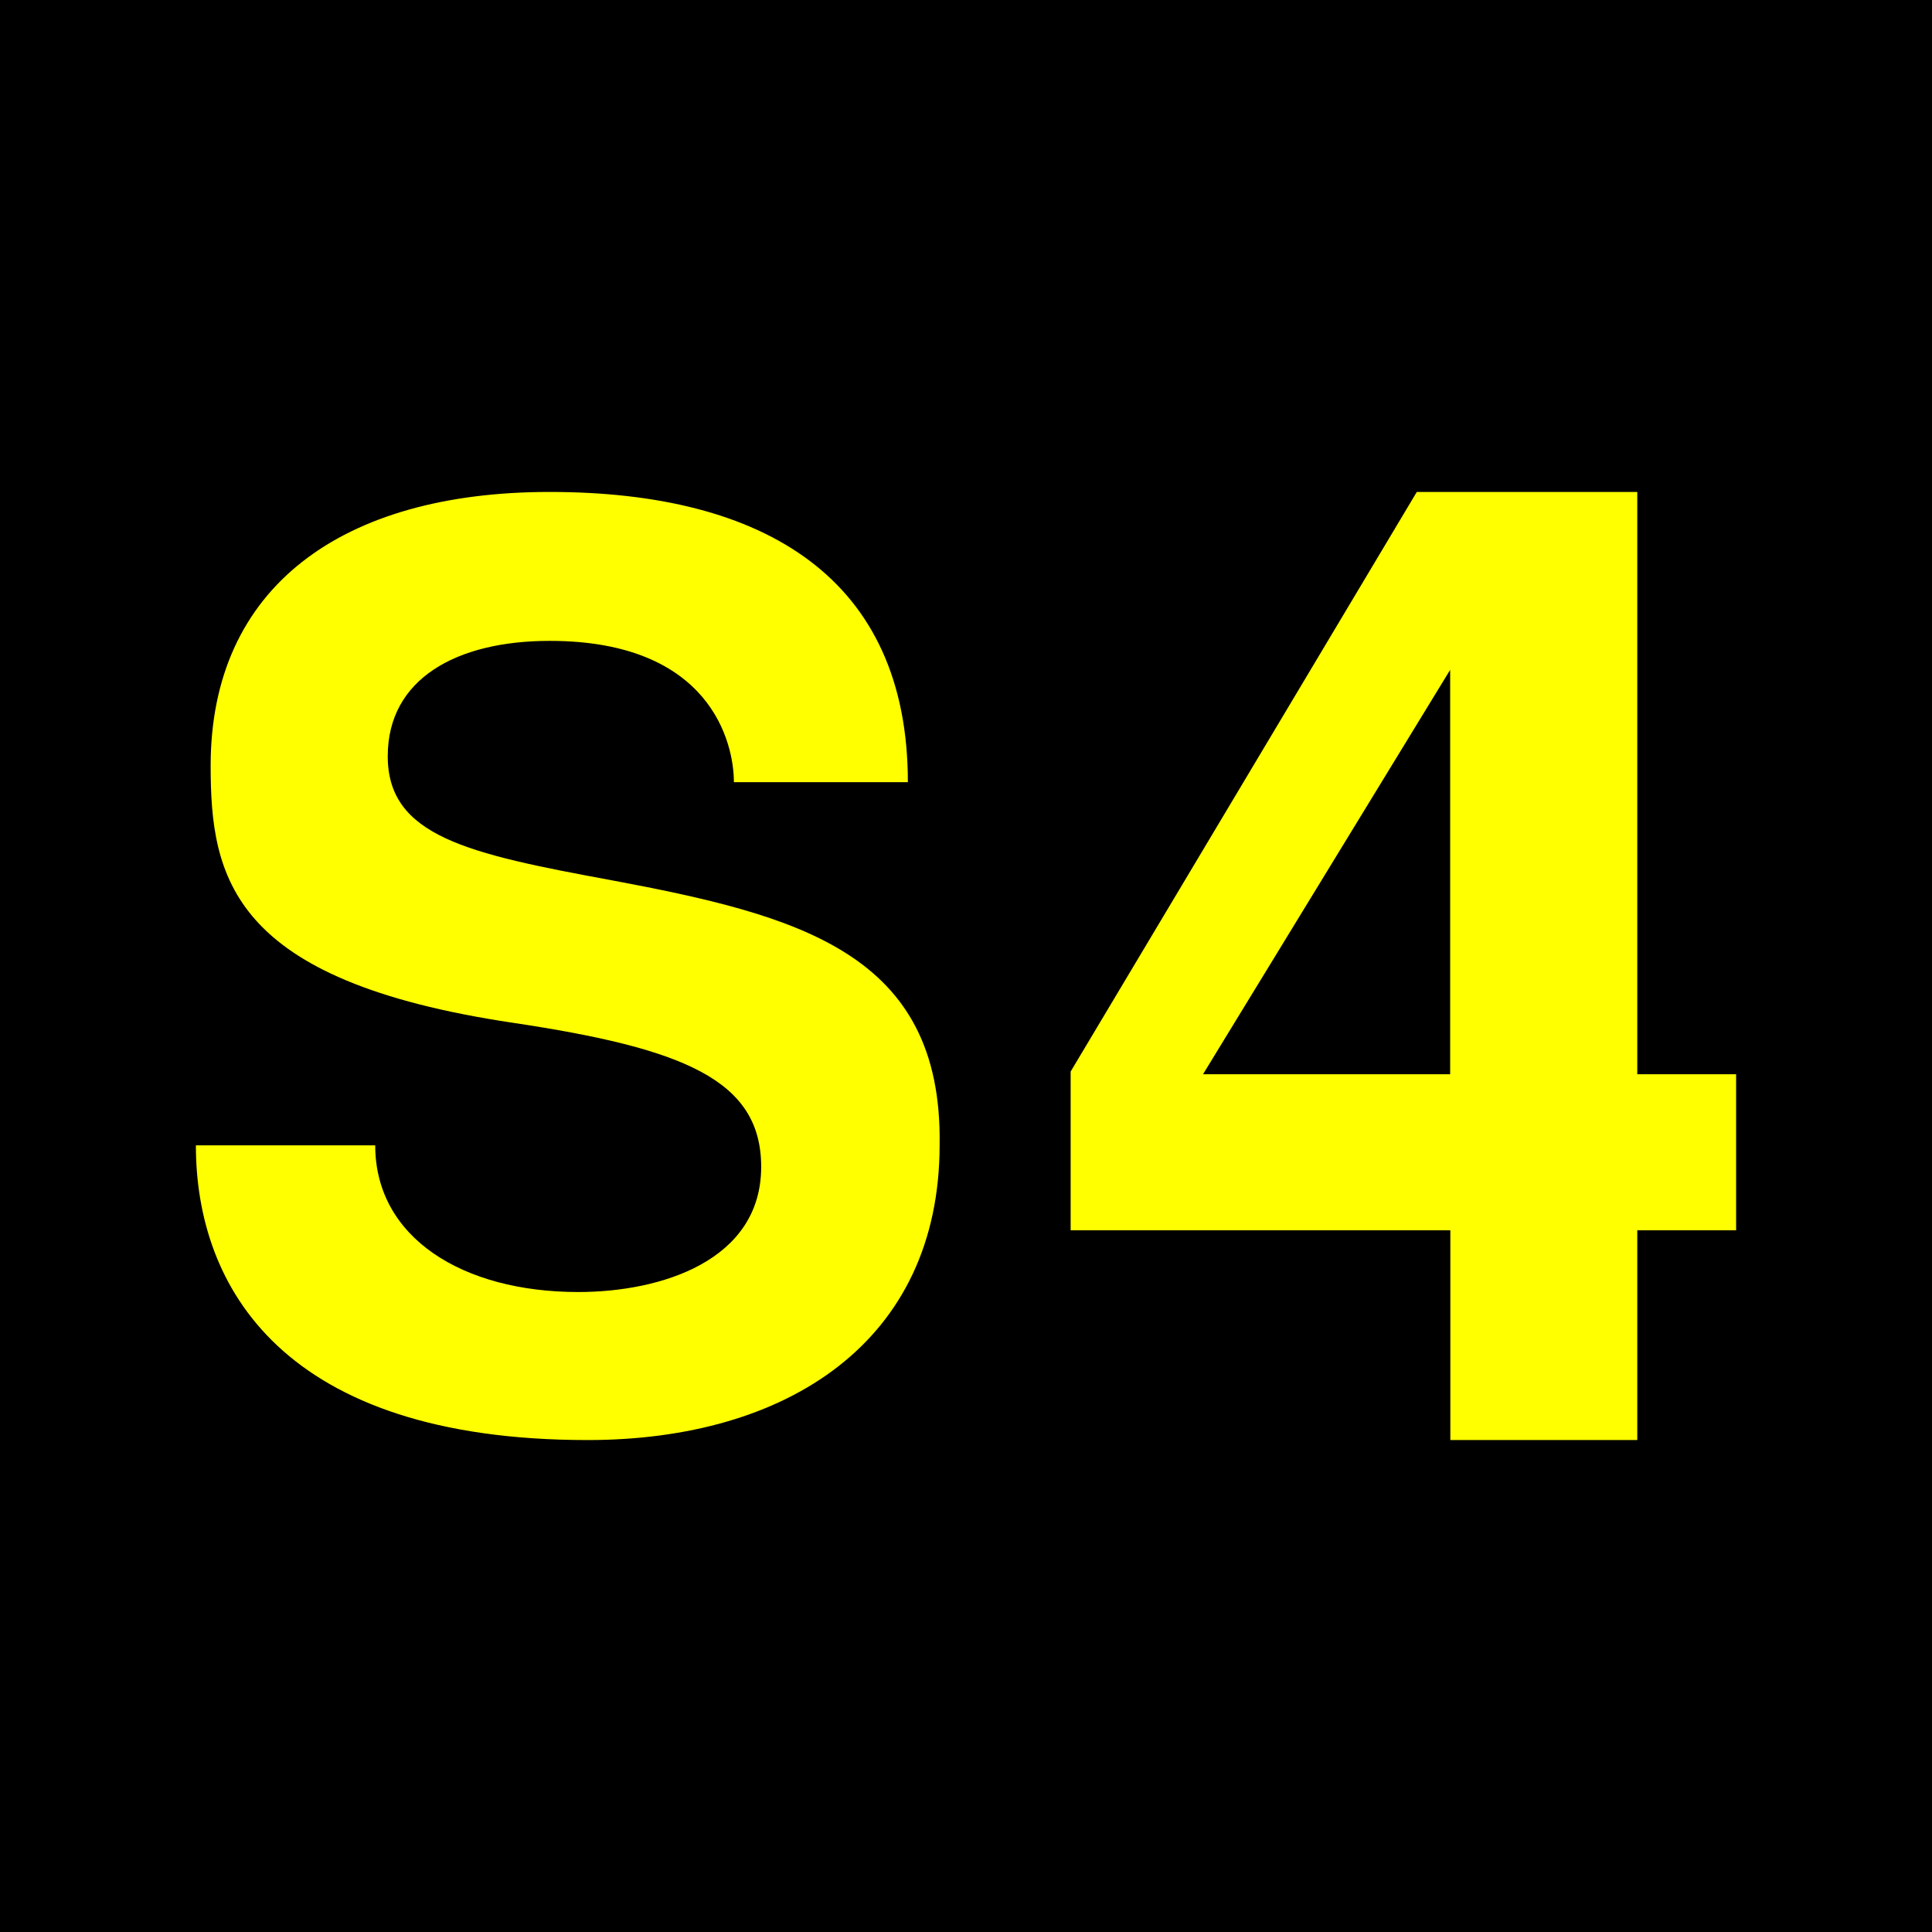
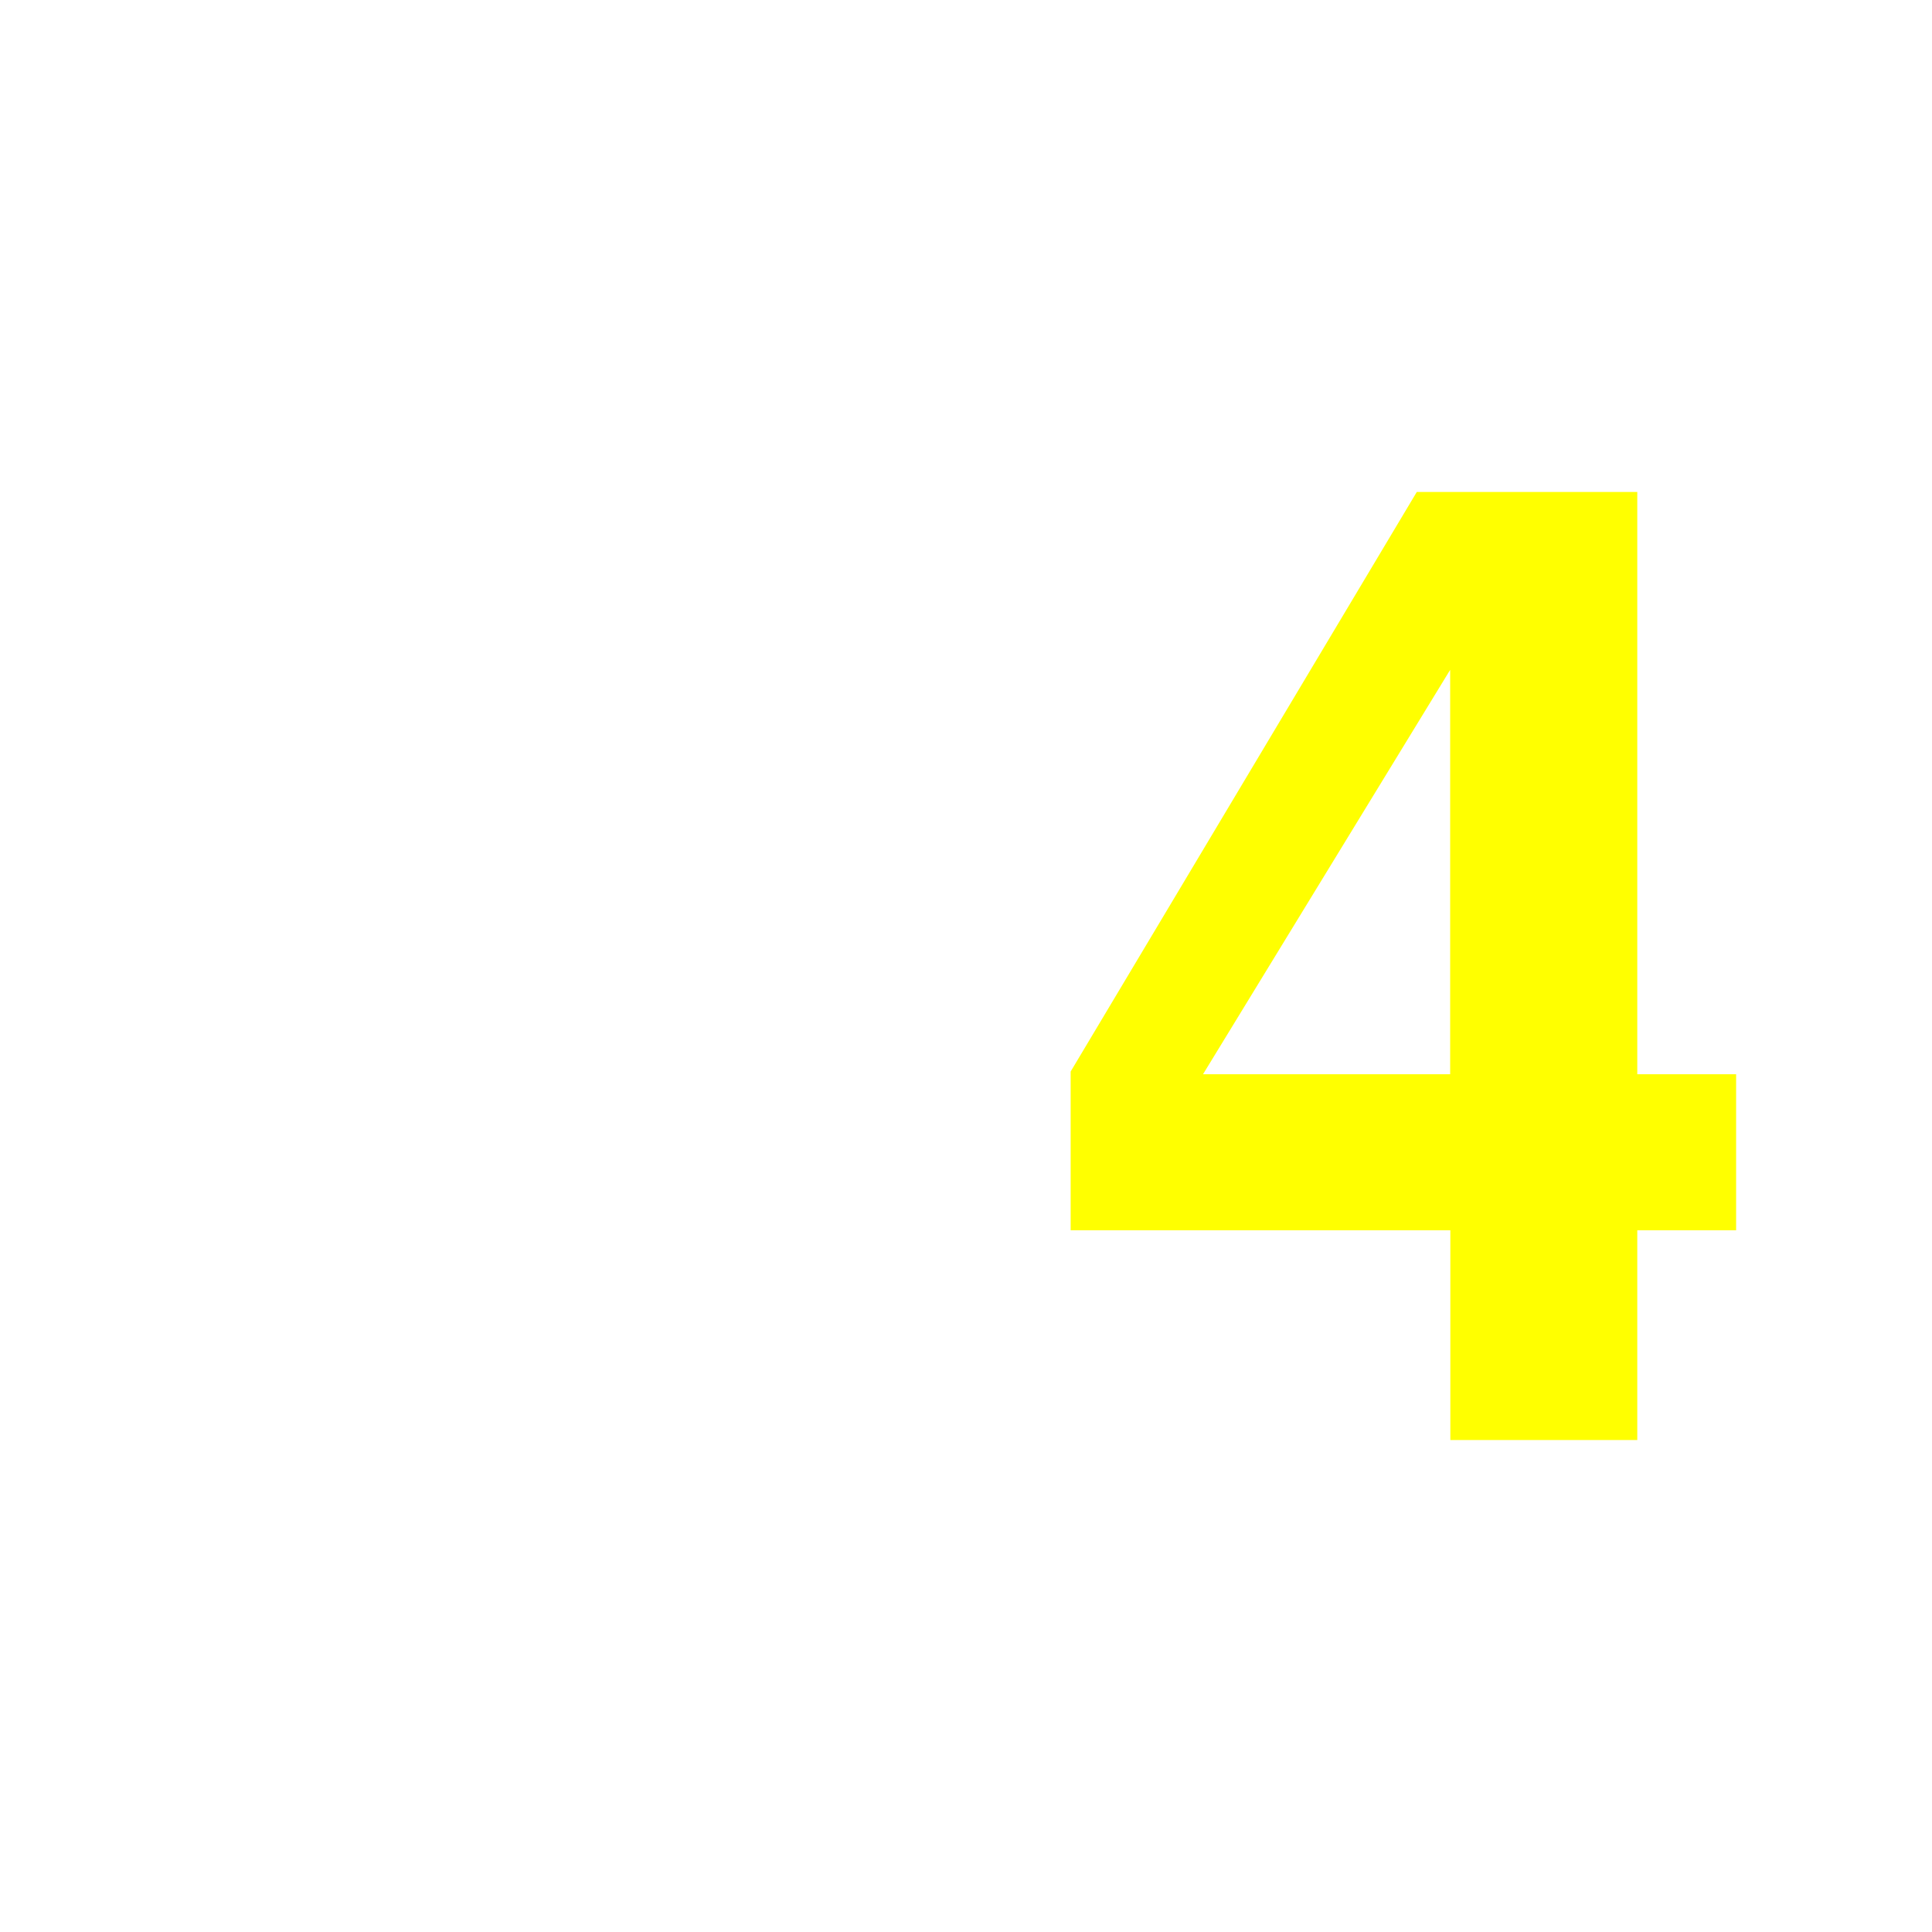
<svg xmlns="http://www.w3.org/2000/svg" height="432" width="432">
-   <rect fill="black" height="432" width="432" />
  <g fill="yellow">
-     <path d="m 43.8,256.1 c 0,31.7 19.5,65.9 87.6,65.9 44.6,0 78.7,-22 78.7,-66 0.67,-42.9 -31.4,-51.3 -73.5,-59.2 -32,-5.9 -49.9,-9.8 -49.9,-27.7 0,-17.4 15.5,-25.8 36.2,-25.8 36,0 41.2,22.8 41.2,31.6 h 38.9 c 0,-45.5 -31.9,-64.9 -80.1,-64.9 -46.5,0 -75.8,21.3 -75.8,61.2 0,25 4.5,48.1 67.6,57.5 38,5.7 55.5,12.7 55.5,32.2 0,21 -22.4,28 -40.9,28 -25.8,0 -45.4,-12.1 -45.4,-32.8 z" />
    <path d="m 324.3,322 v -46.9 h -84.9 v -35.5 l 77.4,-129.6 h 49.3 v 130.2 h 22.1 v 34.9 h -22.1 v 46.9 z m -0.04,-172.22 l -55.26,90.42 h 55.26 z" />
  </g>
</svg>